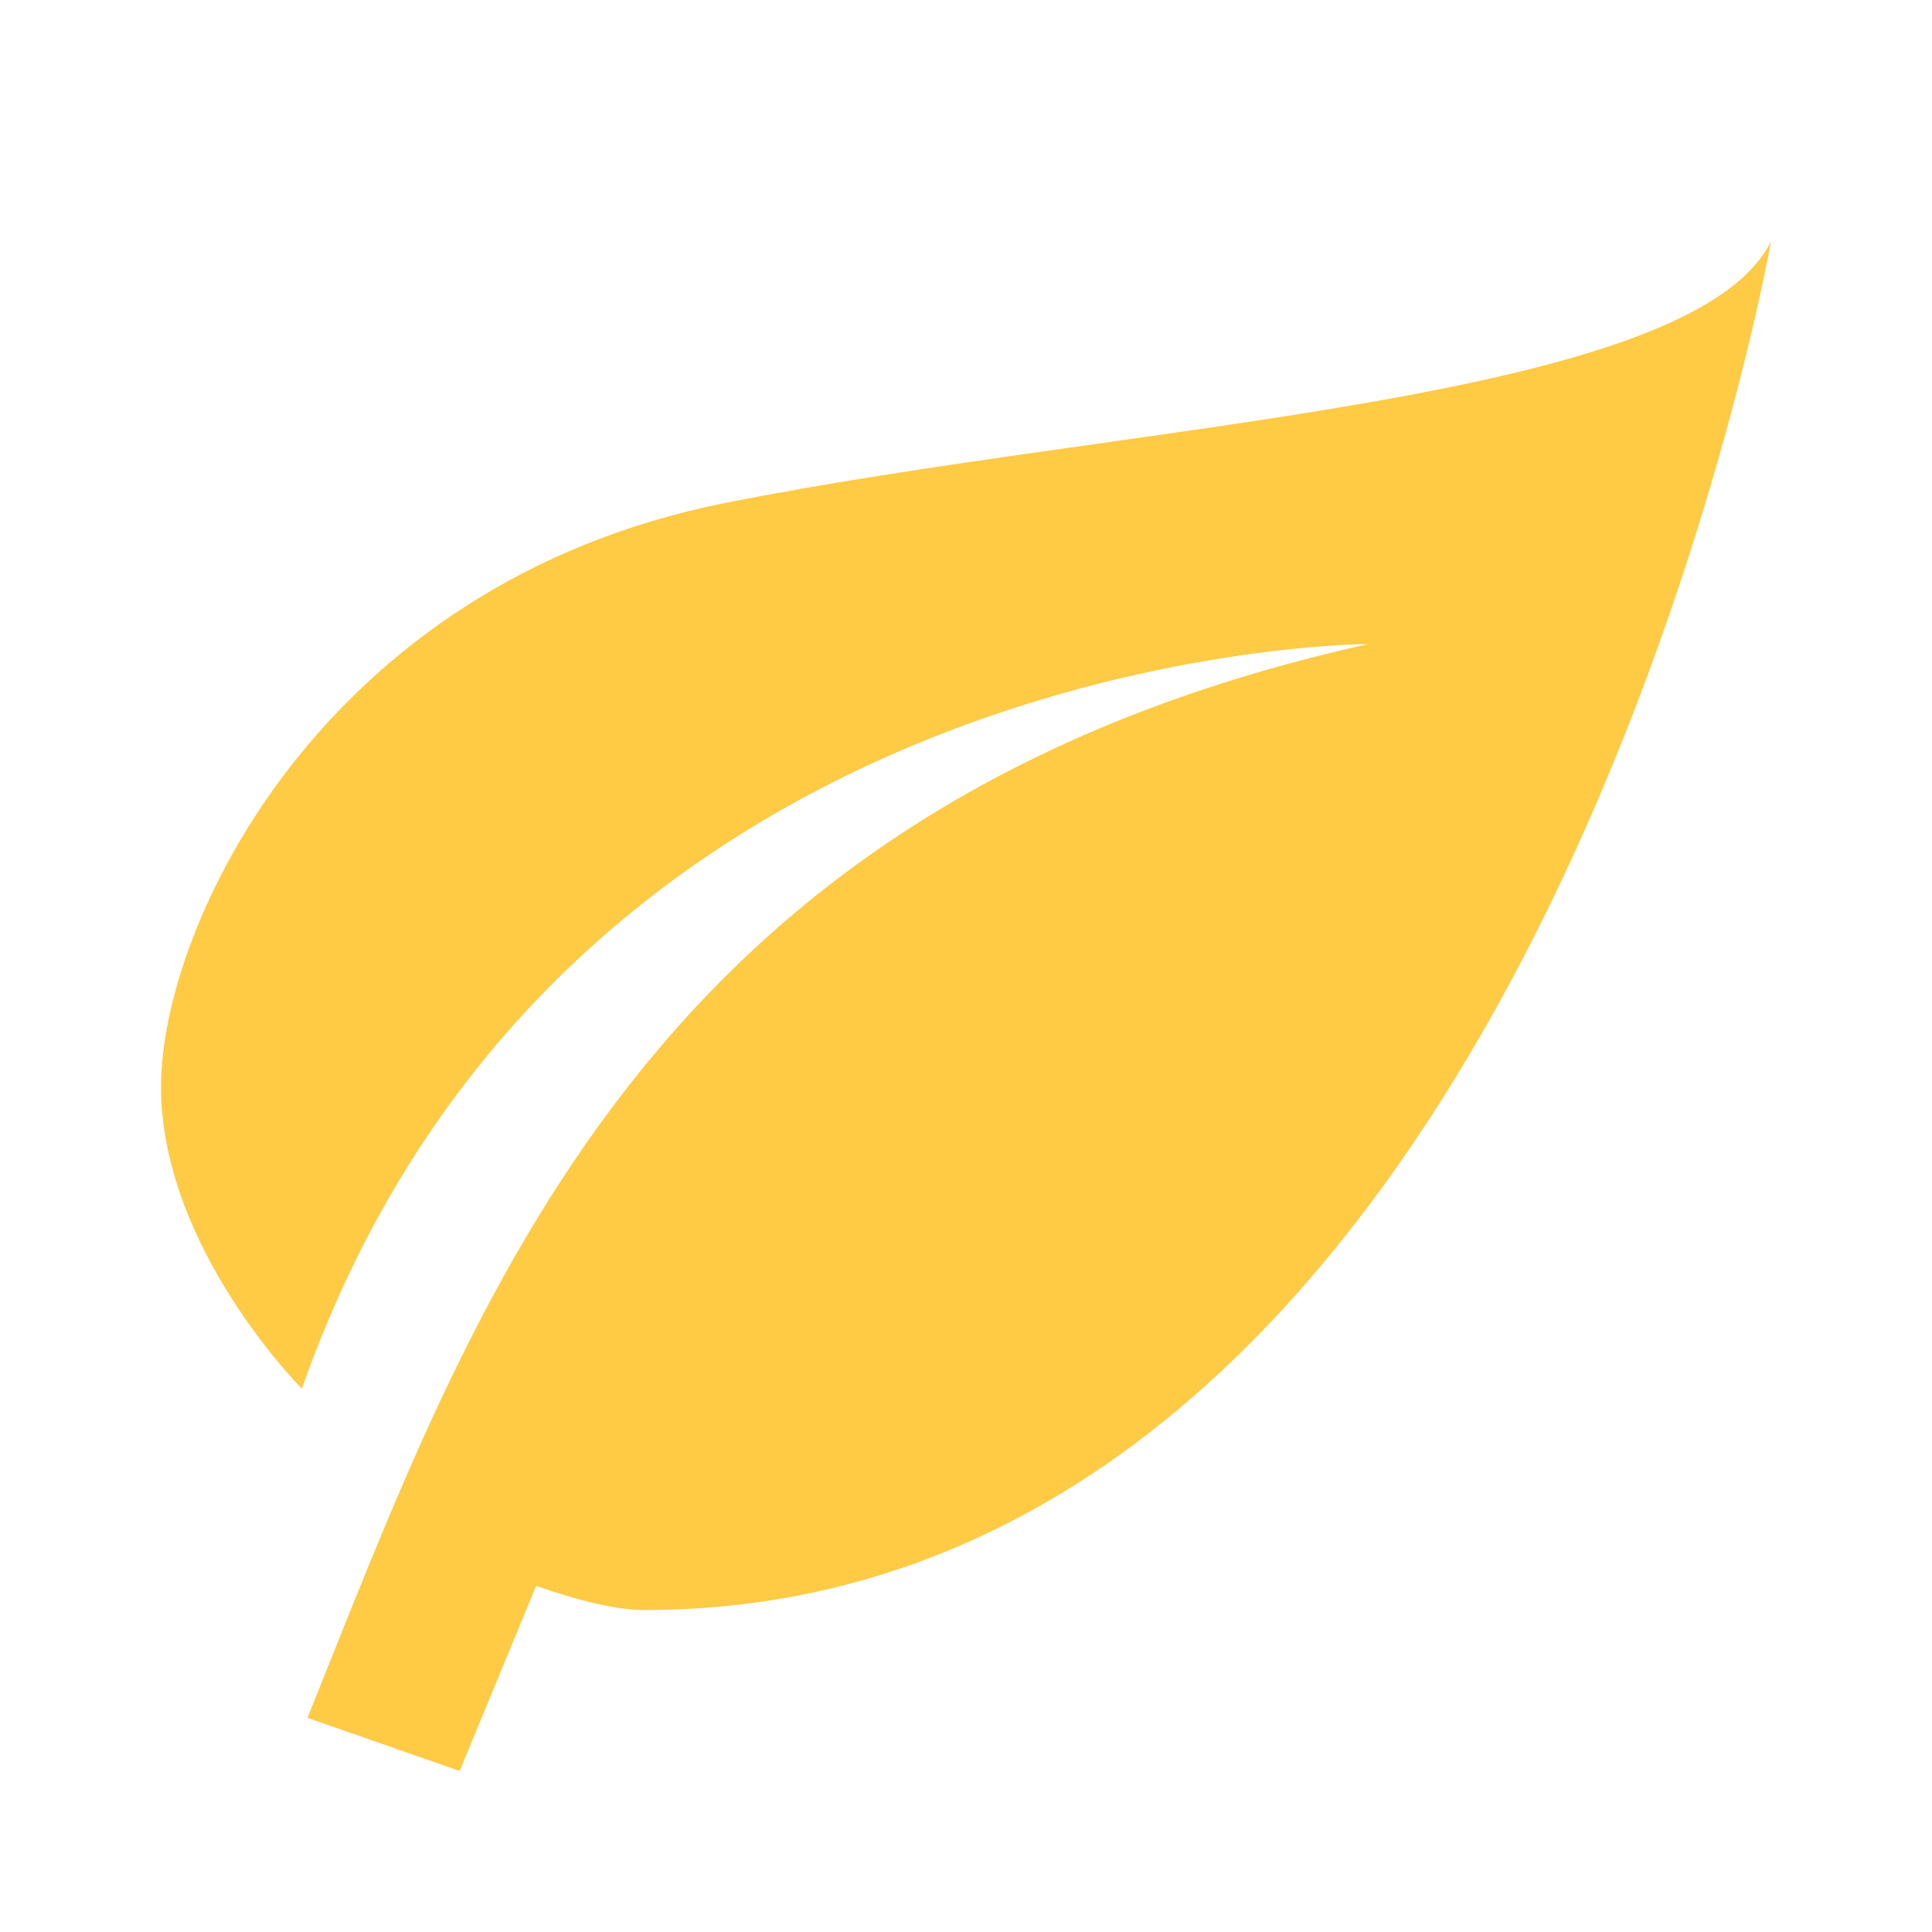
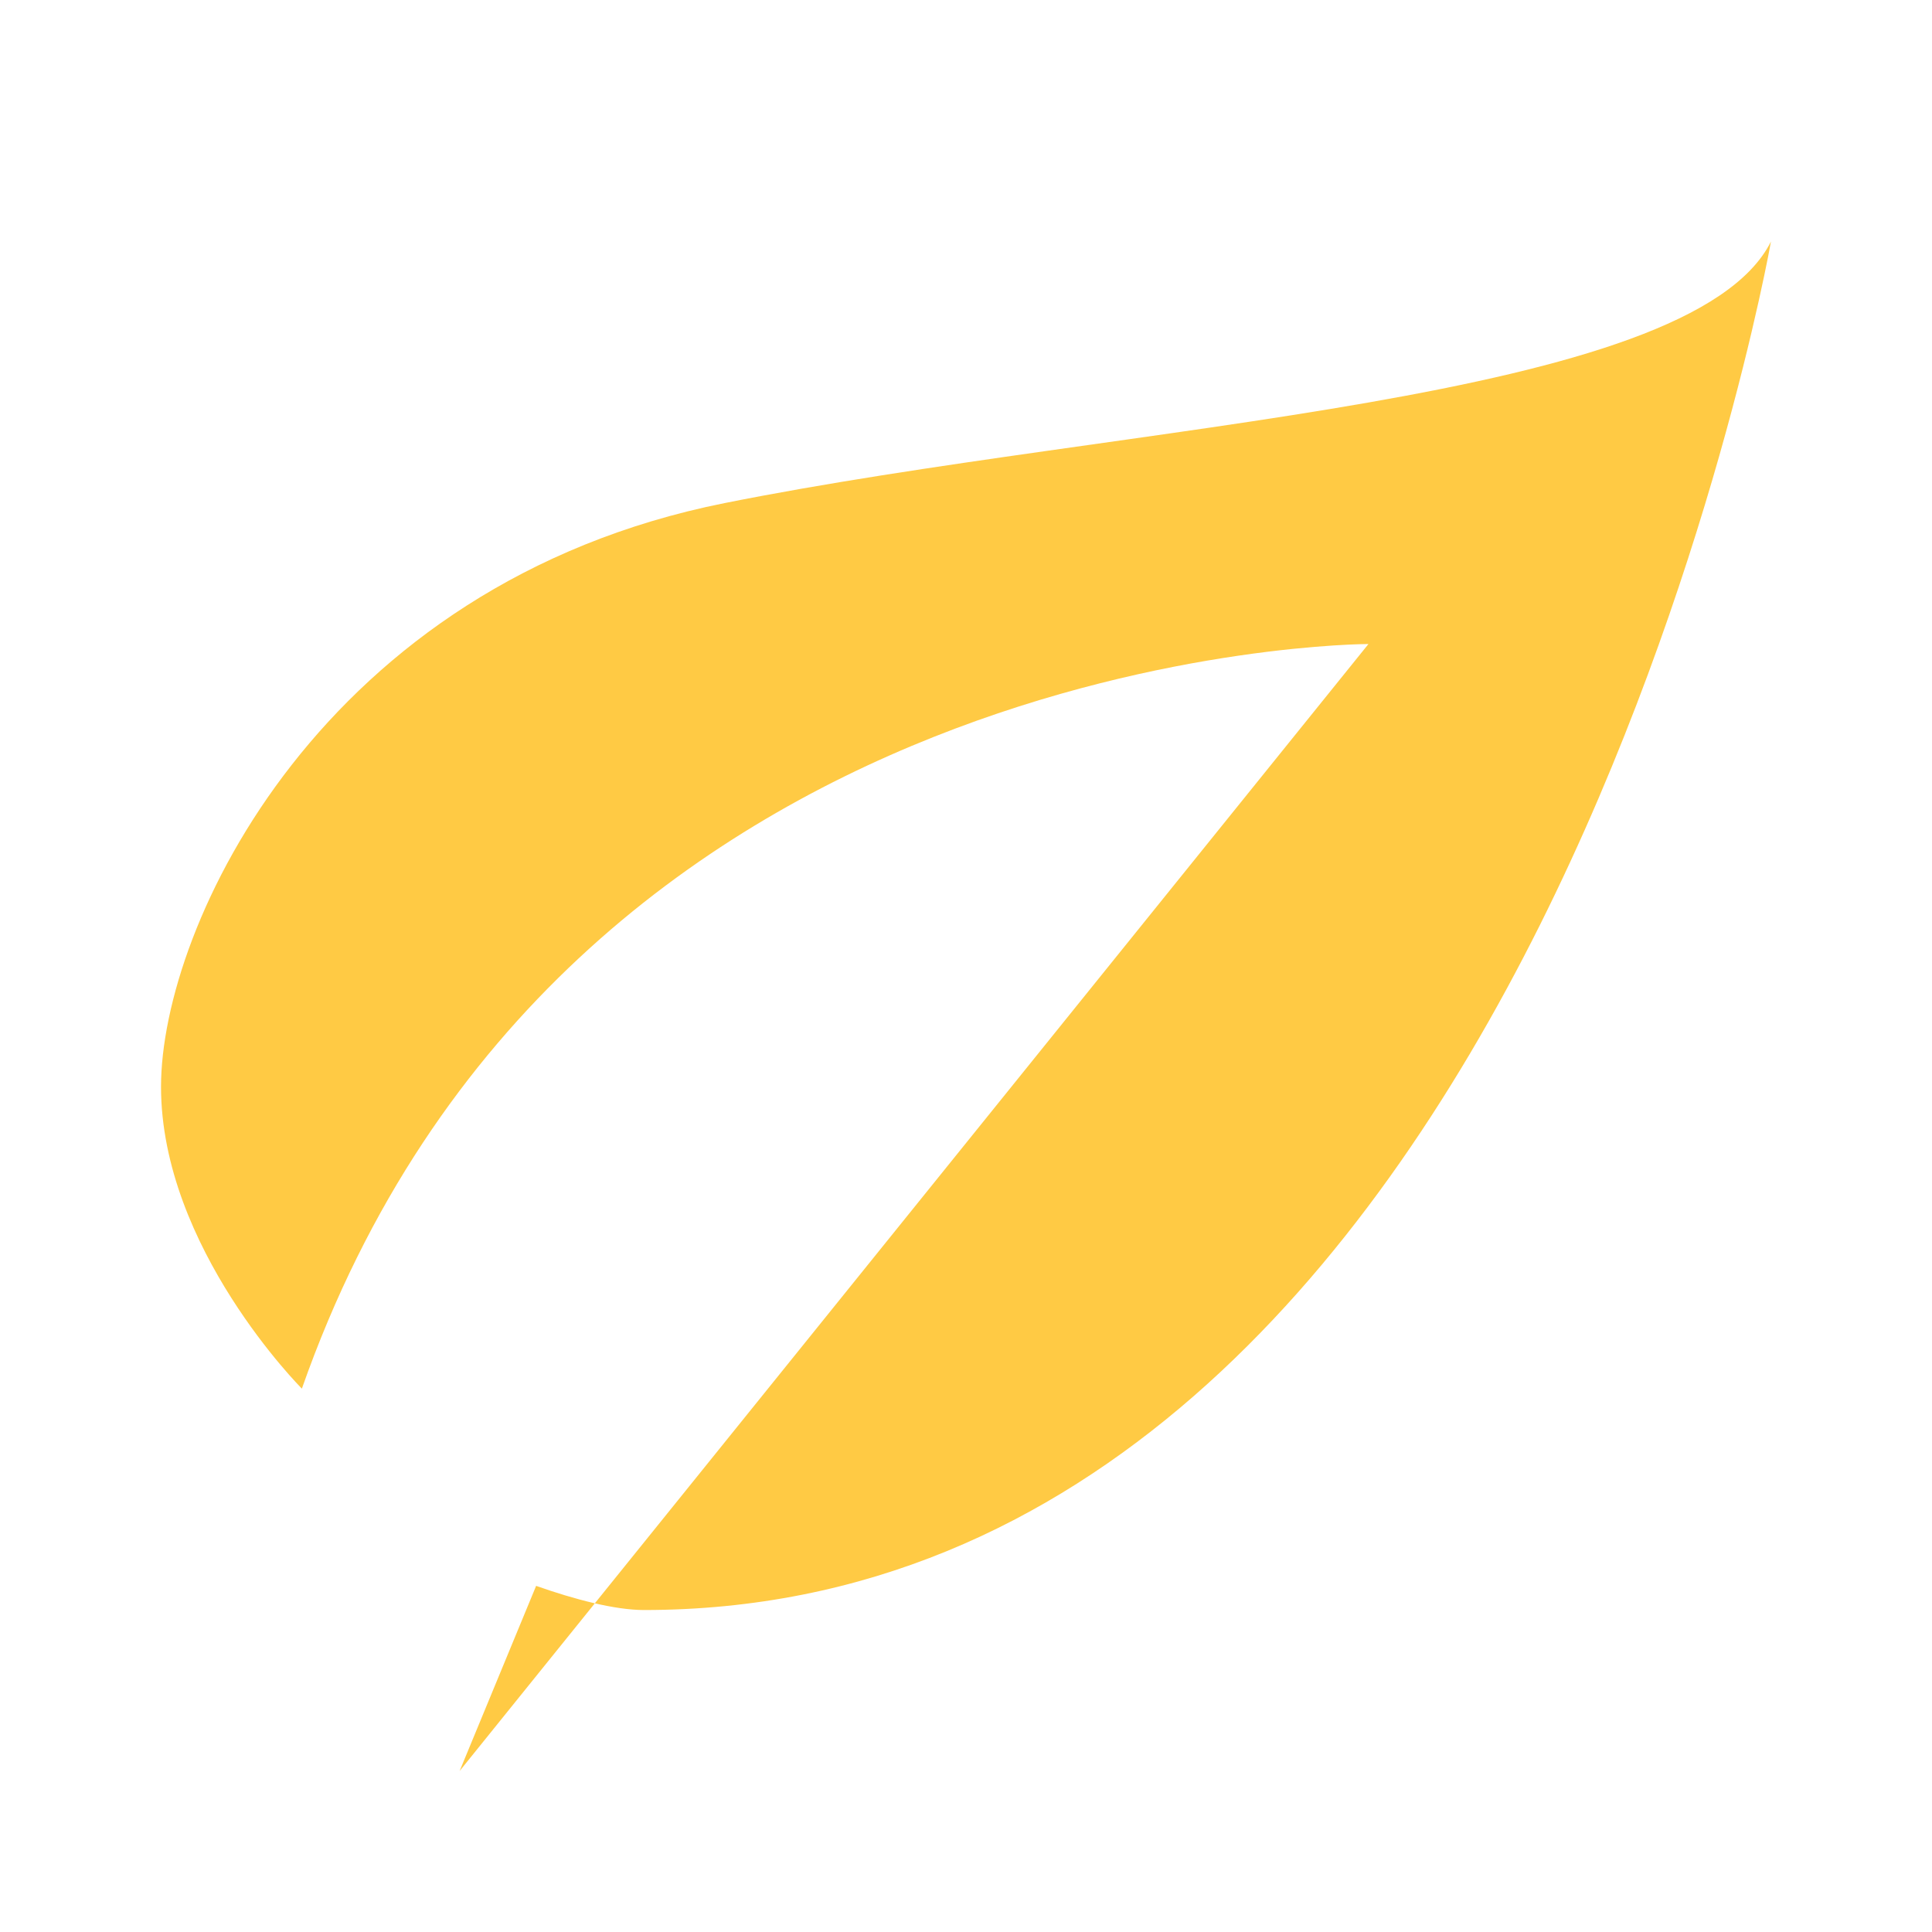
<svg xmlns="http://www.w3.org/2000/svg" width="32" height="32" viewBox="0 0 32 32" fill="none">
-   <path d="M22.666 10.667C10.666 13.333 7.867 21.56 5.093 28.453L7.613 29.333L8.88 26.267C9.52 26.493 10.187 26.667 10.666 26.667C25.333 26.667 29.333 4 29.333 4C28 6.667 18.666 7 12 8.333C5.333 9.667 2.667 15.333 2.667 18C2.667 20.667 5 23 5 23C9.333 10.667 22.666 10.667 22.666 10.667Z" fill="#FFCA44" />
+   <path d="M22.666 10.667L7.613 29.333L8.88 26.267C9.52 26.493 10.187 26.667 10.666 26.667C25.333 26.667 29.333 4 29.333 4C28 6.667 18.666 7 12 8.333C5.333 9.667 2.667 15.333 2.667 18C2.667 20.667 5 23 5 23C9.333 10.667 22.666 10.667 22.666 10.667Z" fill="#FFCA44" />
</svg>